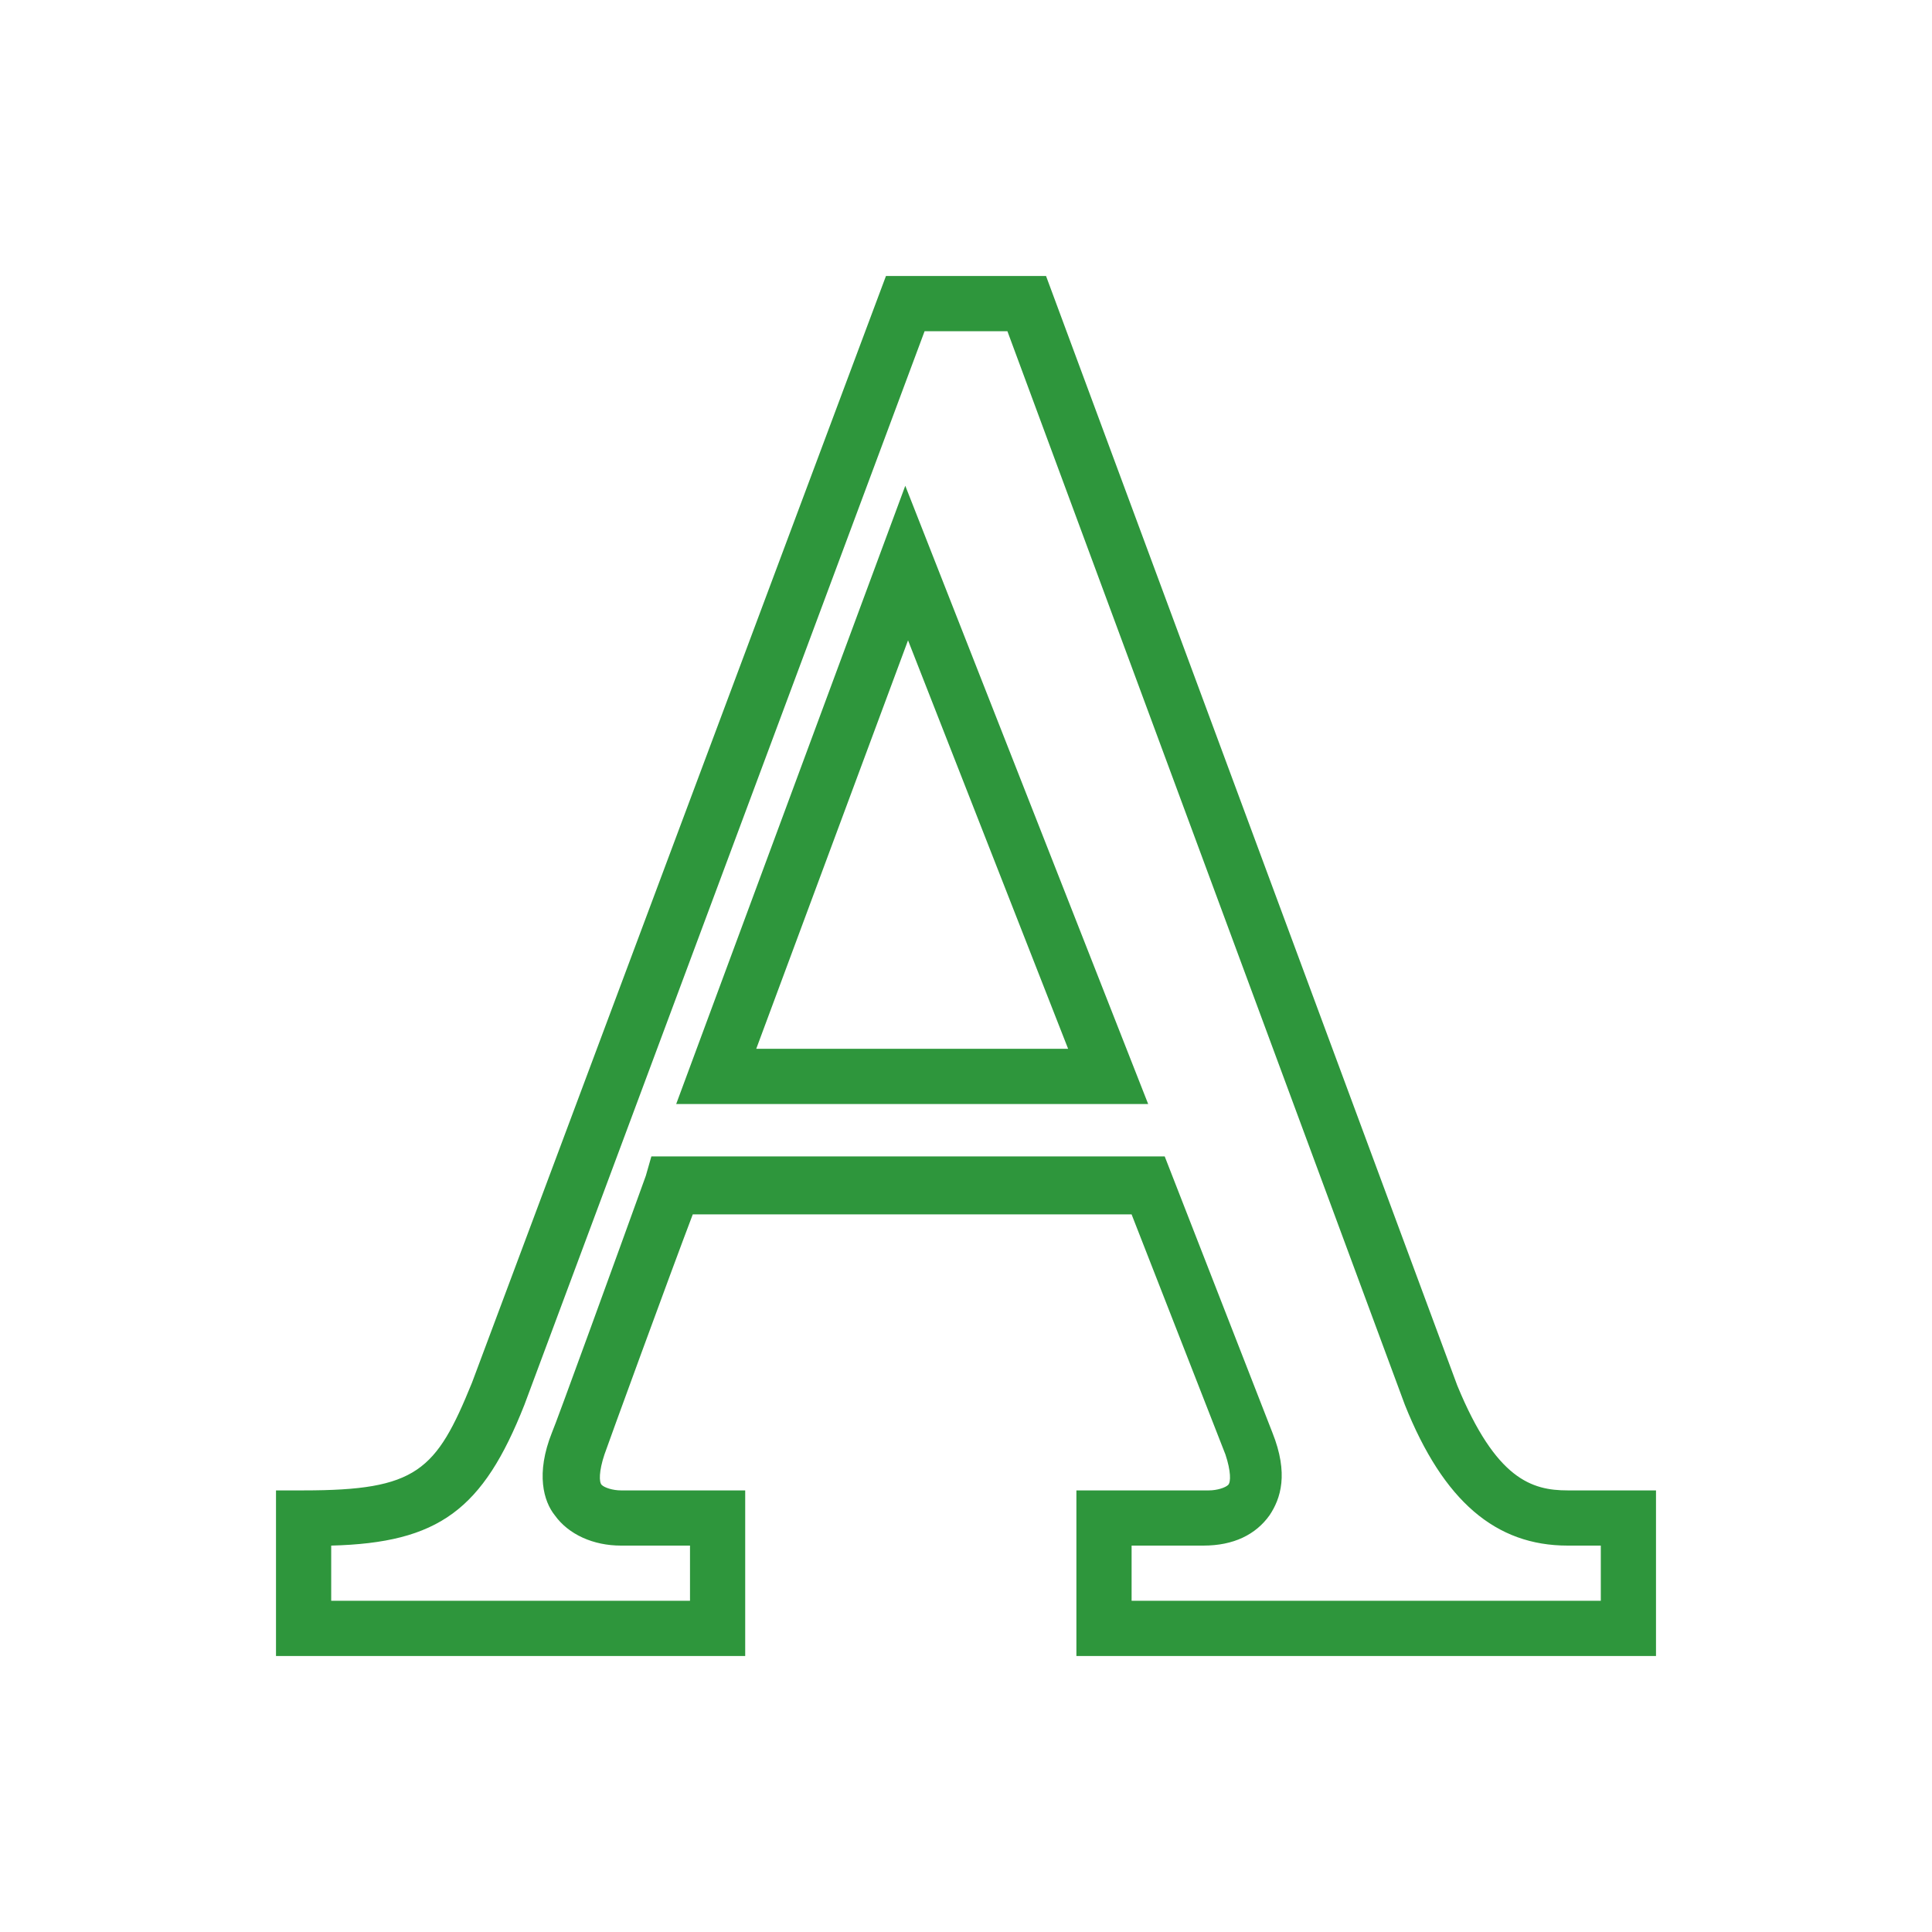
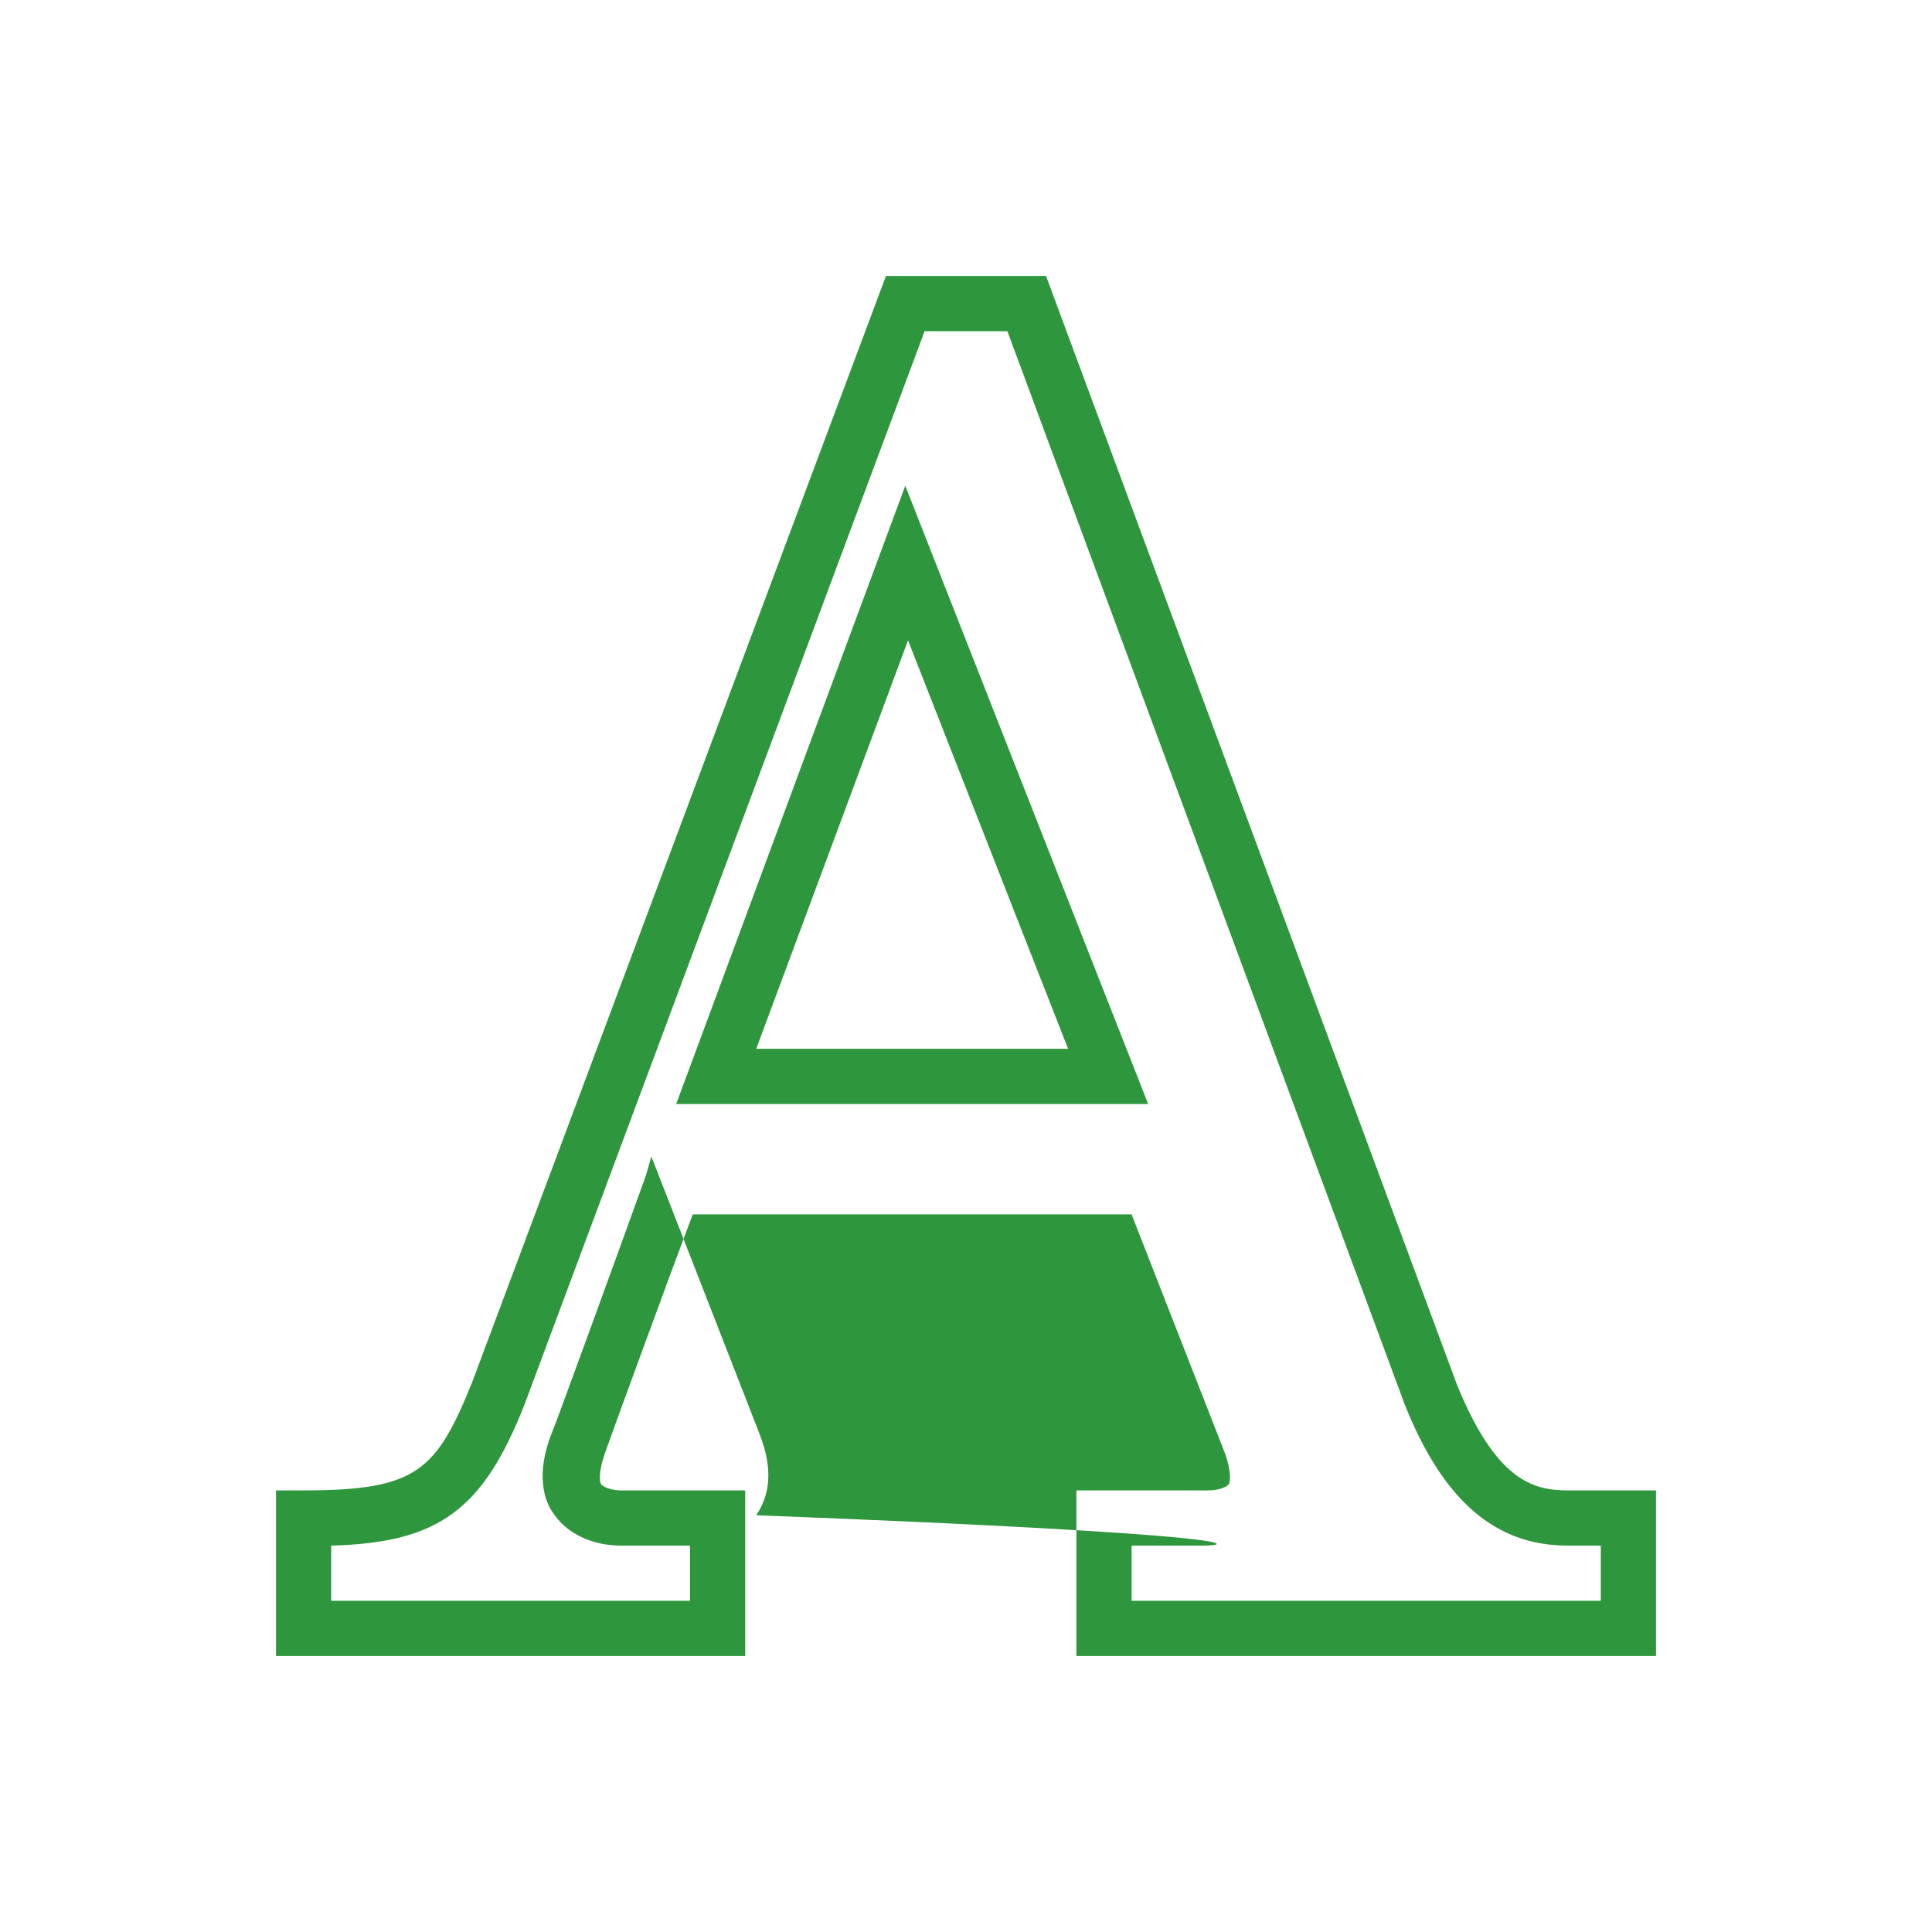
<svg xmlns="http://www.w3.org/2000/svg" version="1.1" id="Layer_1" x="0px" y="0px" width="70px" height="70px" viewBox="0 0 70 70" enable-background="new 0 0 70 70" xml:space="preserve">
  <g>
    <title>background</title>
-     <rect id="canvas_background" x="-1" y="-1" fill="none" width="582" height="402" />
  </g>
  <g>
    <title>Layer 1</title>
-     <path id="_x31_188689672" fill="#2E963C" d="M60,60H39v-6h4.8c0.3,0,0.601-0.1,0.7-0.2c0.1-0.1,0.1-0.5-0.1-1.1L41,44H25.1   c-0.8,2.1-3.1,8.4-3.2,8.7c-0.2,0.6-0.2,1-0.1,1.1c0.1,0.101,0.4,0.2,0.7,0.2H27v6H10v-6h1c4.1,0,4.8-0.7,6.1-3.9l15-40.1h5.8   L52.8,50.2c1.4,3.399,2.7,3.8,4,3.8H60V60z M41,58h17v-2h-1.2c-2.6,0-4.5-1.6-5.899-5.1L36.5,12h-3L19,50.9c-1.5,3.8-3.1,5-7,5.1v2   h13v-2h-2.5c-1,0-1.9-0.4-2.4-1.1c-0.4-0.5-0.7-1.5-0.1-3c0.1-0.2,2.5-6.801,3.4-9.301l0.2-0.699h18.6l3.899,10   c0.601,1.5,0.301,2.399-0.1,3C45.5,55.6,44.7,56,43.6,56H41V58z M41.6,40H24.5l8.3-22.4L41.6,40z M27.4,38h11.3l-5.8-14.8L27.4,38z   " />
+     <path id="_x31_188689672" fill="#2E963C" d="M60,60H39v-6h4.8c0.3,0,0.601-0.1,0.7-0.2c0.1-0.1,0.1-0.5-0.1-1.1L41,44H25.1   c-0.8,2.1-3.1,8.4-3.2,8.7c-0.2,0.6-0.2,1-0.1,1.1c0.1,0.101,0.4,0.2,0.7,0.2H27v6H10v-6h1c4.1,0,4.8-0.7,6.1-3.9l15-40.1h5.8   L52.8,50.2c1.4,3.399,2.7,3.8,4,3.8H60V60z M41,58h17v-2h-1.2c-2.6,0-4.5-1.6-5.899-5.1L36.5,12h-3L19,50.9c-1.5,3.8-3.1,5-7,5.1v2   h13v-2h-2.5c-1,0-1.9-0.4-2.4-1.1c-0.4-0.5-0.7-1.5-0.1-3c0.1-0.2,2.5-6.801,3.4-9.301l0.2-0.699l3.899,10   c0.601,1.5,0.301,2.399-0.1,3C45.5,55.6,44.7,56,43.6,56H41V58z M41.6,40H24.5l8.3-22.4L41.6,40z M27.4,38h11.3l-5.8-14.8L27.4,38z   " />
  </g>
</svg>